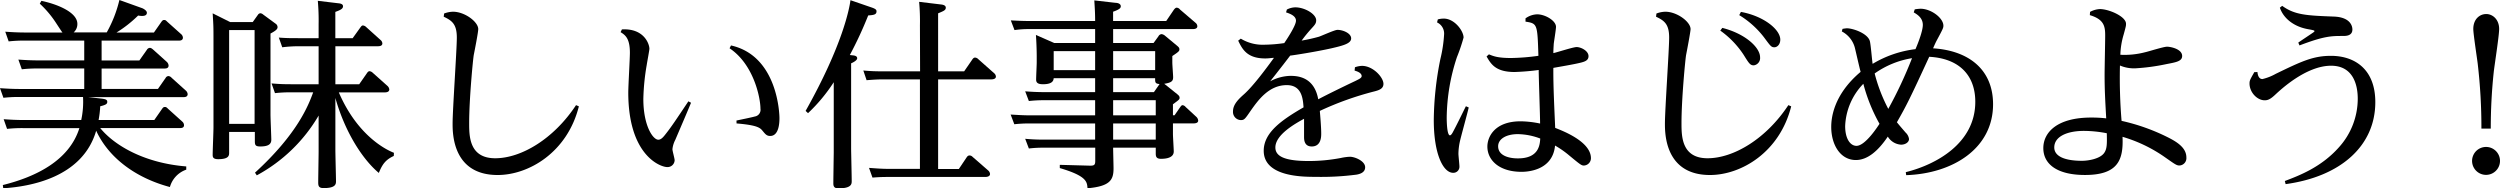
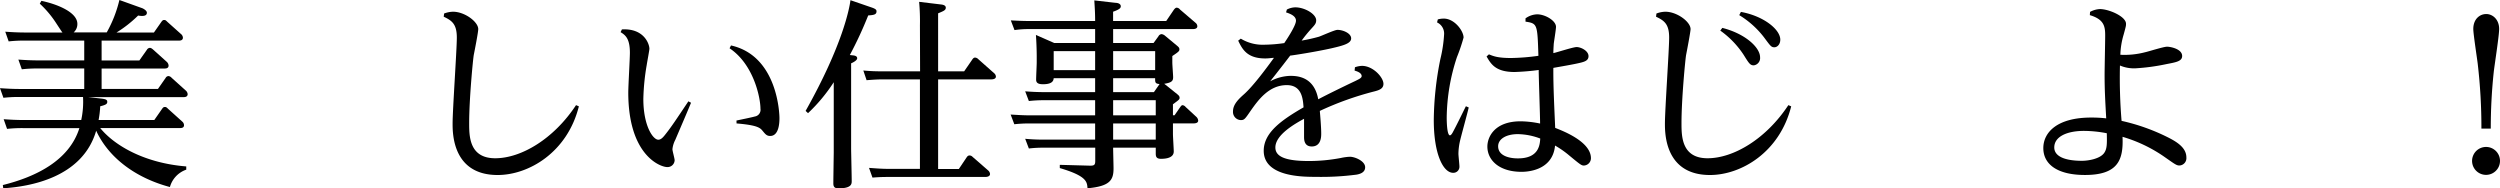
<svg xmlns="http://www.w3.org/2000/svg" viewBox="0 0 680.51 51.31">
  <title>Asset 24</title>
  <g id="Layer_2" data-name="Layer 2">
    <g id="レイヤー_9" data-name="レイヤー 9">
      <path d="M27.66,26.84c1.16.16,1.54.33,1.54.88s-.33.82-1.92,1.21a26.85,26.85,0,0,1-.44,3.74H42l2.09-3c.28-.39.44-.55.77-.55s.44.05.88.49l3.85,3.47a1.32,1.32,0,0,1,.5,1c0,.78-.77.78-1.21.78H27.28c4,4.89,12.26,9.56,23.42,10.44v.88a7,7,0,0,0-4.45,4.73C37,48.45,29.59,43,26.18,35.58,22.44,48.45,7.92,50.81.88,51.25l-.11-.88c9.07-2.25,18.09-6.71,20.84-15.5H6.21a38,38,0,0,0-4.29.21L1,32.45c1.59.11,3.3.22,5.55.22H22.11a23.41,23.41,0,0,0,.49-6.27H5.22a36.27,36.27,0,0,0-4.29.22L0,24c1.59.11,3.3.22,5.5.22H22.93V18.64H10.23a36.71,36.71,0,0,0-4.29.22L5,16.22c1.6.11,3.3.22,5.56.22H22.93V11.05H6.71a37.15,37.15,0,0,0-4.35.22L1.43,8.63C3,8.74,4.78,8.85,7,8.85H17c-.16-.16-1.48-2.2-1.7-2.53A27.66,27.66,0,0,0,10.83,1l.44-.77c4,.83,9.79,3,9.79,6.27a3,3,0,0,1-1,2.31h9A33.88,33.88,0,0,0,32.5,0l6.27,2.25c.38.17,1.21.66,1.21,1.21,0,.88-1,.88-1.38.88a6.12,6.12,0,0,1-1-.11,33.46,33.46,0,0,1-5.88,4.62H41.9l2-2.86c.28-.38.44-.55.77-.55s.44.06.88.5l3.69,3.3a1.4,1.4,0,0,1,.55,1c0,.82-.83.82-1.21.82H27.66v5.39H37.94L40,13.53a1,1,0,0,1,.77-.5c.22,0,.44.06.88.44l3.74,3.36a1.53,1.53,0,0,1,.5,1c0,.82-.77.82-1.16.82H27.66V24.2H43l2.09-3a.9.9,0,0,1,.82-.49,1.36,1.36,0,0,1,.83.49l3.79,3.41a1.48,1.48,0,0,1,.55,1c0,.83-.82.83-1.21.83H24Z" />
-       <path d="M70.23,4a.86.86,0,0,1,.61-.39,1.21,1.21,0,0,1,.77.33L75,6.43a1.14,1.14,0,0,1,.55.94c0,.49-.27.88-1.92,1.76v22c0,1.1.22,6.16.22,6.93,0,1.26-.94,1.81-3,1.81-1.26,0-1.48-.33-1.48-1.43V35.91H62.37v5.61c0,.77,0,1.81-3,1.81-1.32,0-1.48-.55-1.48-1.15,0-1.21.22-6.43.22-7.48V11c0-3.58,0-3.85-.22-7.37L62.64,6H68.8ZM69.3,8.19H62.37V33.71H69.3Zm37.89,34.26c-2.15,1-3.08,2.15-4.07,4.62C98.94,43.61,94,36.29,91.29,26.67V40.8c0,1.32.17,7.7.17,8.47s0,1.93-3.35,1.93c-1.32,0-1.49-.55-1.49-1.54,0-1.38.11-7.26.11-8.47V31.46A43.3,43.3,0,0,1,69.9,47.73L69.41,47C81.07,36.35,84,28.54,85.25,25.13H79.14a38.52,38.52,0,0,0-4.29.22l-.93-2.64c2.14.17,3.19.22,5.44.22h7.37V12.59H81.07a35.51,35.51,0,0,0-4.24.28l-.93-2.64c2.14.16,3.19.16,5.44.16h5.39V6.6A60.2,60.2,0,0,0,86.51.22L92,.88c.55.05,1.37.16,1.37.82s-.6,1-2.09,1.54v7.15H96l2.09-2.91c.22-.28.38-.55.71-.55a1.48,1.48,0,0,1,.88.44l3.91,3.52a1.3,1.3,0,0,1,.49.93c0,.77-.93.77-1.32.77H91.29V22.93h6.49l2.09-3c.22-.33.44-.55.72-.55a1.48,1.48,0,0,1,.88.44l4,3.57a1.56,1.56,0,0,1,.5.94c0,.82-1,.82-1.32.82H92.23c5.44,12.65,14,16.06,15,16.44Z" />
      <path d="M120.89,3.68a7.23,7.23,0,0,1,2.42-.49c3.19,0,6.87,2.75,6.87,4.73,0,.88-1,5.94-1.21,7s-1.26,12-1.26,18.59c0,3.52,0,9.57,7.09,9.57s15.95-5.28,22-14.46l.77.33c-3.14,12.53-13.64,18.69-22.11,18.69-12.26,0-12.26-11.33-12.26-14,0-3.74,1.15-20.07,1.15-23.43,0-3.68-1.37-4.62-3.57-5.66Z" />
      <path d="M169.29,8c6.05-.33,7.48,4,7.48,5.28,0,.39-.66,3.85-.72,4.35a61,61,0,0,0-.93,9.29c0,7.37,2.64,11.11,4.07,11.11.77,0,1.37-.71,2.09-1.65,1.48-1.87,2.75-3.79,6.1-8.8l.72.39c-.77,1.92-2.86,6.76-4.29,10.11a7,7,0,0,0-.77,2.53c0,.5.6,2.53.6,3a1.93,1.93,0,0,1-2,1.87c-1.93,0-10.62-3.24-10.62-20.29,0-1.76.44-9.29.44-10.83,0-4-1.32-4.84-2.53-5.61Zm31.18,24.81c.77-.17,4.29-.88,5-1.1A1.84,1.84,0,0,0,207,29.59c0-2.86-1.76-12-8.41-16.45l.39-.77c12.81,2.86,13.19,18.87,13.19,19.75s0,4.89-2.53,4.89c-.93,0-1.32-.5-2-1.32s-1.21-1.6-7.15-2.09Z" />
      <path d="M237.16,2c1.32.44,1.43.72,1.43,1.1,0,.88-.77,1-2.26,1.1a106.52,106.52,0,0,1-5,10.78l1,.11c.44.06,1,.22,1,.77s-1,1.1-1.65,1.38V40.64c0,.33.16,7.48.16,8.63,0,.77,0,2-3.63,2-1.32,0-1.37-.77-1.37-1.43,0-1.32.11-8,.11-8.36V22.38a45.15,45.15,0,0,1-7,8.42l-.66-.61c10.12-18,11.93-27.94,12.21-30.14Zm13.25,4.9A57.35,57.35,0,0,0,250.19.5l5.89.71c.43.05,1.37.16,1.37.88s-.66.93-2.09,1.54V19.41h7.09l2.2-3.19c.28-.44.55-.55.77-.55a1.35,1.35,0,0,1,.88.44l4.29,3.8a1.32,1.32,0,0,1,.5.93c0,.77-1.1.77-1.32.77H255.36V46H261l2.14-3.19c.28-.38.44-.49.83-.49a1.16,1.16,0,0,1,.77.38L269,46.41a1.42,1.42,0,0,1,.49.94c0,.77-1,.82-1.32.82H241.78c-1.1,0-2.09,0-4.29.17l-.94-2.64c1.6.11,3.3.27,5.56.27h8.3V21.61H240.18c-1.15,0-2.25.06-4.29.22L235,19.19a49.57,49.57,0,0,0,5.55.22h9.9Z" />
      <path d="M298.1,7.92H280.33a26.29,26.29,0,0,0-4.18.27l-1-2.64c2.2.11,3.3.17,5.56.17H298.1c0-2.42-.11-3.63-.22-5.61l5.77.66c.55,0,1.43.22,1.43.93,0,.44-.22.83-2.09,1.49V5.72h14.46l2.09-3.08c.11-.11.39-.55.77-.55a1.2,1.2,0,0,1,.88.49l4.24,3.63a1.24,1.24,0,0,1,.49.94c0,.77-1,.77-1.32.77H303v3.79h11l1.32-1.81a1.05,1.05,0,0,1,.88-.61,1.85,1.85,0,0,1,.93.44l3.25,2.7c.38.33.66.55.66,1s-.17.66-1.93,1.82V17c0,.66.22,3.47.22,4,0,1-.33,1.48-2.42,1.81.06.06.22.17.28.22l3.24,2.59c.39.33.66.55.66,1s-.22.6-1.81,1.76v3h.44l1.48-2.14c.28-.39.44-.61.72-.61a1.3,1.3,0,0,1,.82.5l2.92,2.69a1.58,1.58,0,0,1,.49,1c0,.77-1,.77-1.37.77h-5.5v2.86c0,.77.22,4.12.22,4.78,0,1.76-2.15,2-3.47,2s-1.43-.66-1.43-1.49V40.2H303c0,.93.11,4.84.11,5.61,0,3.13-.88,4.89-7.09,5.44-.11-1.76-.22-3.35-7.54-5.5v-.88l8,.22c1.43.06,1.65-.22,1.65-1.32V40.2H284.24a33.25,33.25,0,0,0-4.18.22l-1-2.64a52.11,52.11,0,0,0,5.55.22H298.1V33.6H280.28a37.94,37.94,0,0,0-4.18.22l-1-2.64c2,.11,3.3.22,5.55.22H298.1V27.28H284.24a35.63,35.63,0,0,0-4.18.22l-1-2.64c1.43.11,3.08.22,5.55.22H298.1v-3.8H286.82c-.05.61-.27,1.65-2.91,1.65-1.49,0-1.87-.49-1.87-1.26s.16-4,.16-4.68V15.34c0-1.76-.11-4.51-.22-5.83l5,2.2H298.1Zm0,6H286.82v5.17H298.1ZM303,19.08h11.44V13.91H303Zm0,6H314.1l1.54-2.2c-1.21-.11-1.21-.44-1.21-1.6H303Zm0,6.32h11.6V27.28H303Zm0,6.6h11.6V33.6H303Z" />
      <path d="M368.82,18.31a6.16,6.16,0,0,1,1.93-.38c3,0,5.83,3.13,5.83,4.89,0,1.27-1.05,1.71-2.59,2.09a84.11,84.11,0,0,0-14.73,5.28c.11,1.27.38,4.4.38,6.16,0,.82,0,3.52-2.58,3.52-2.09,0-2.09-1.93-2.09-2.64s0-4.18,0-4.9c-2.31,1.27-7.81,4.3-7.81,7.81,0,2.37,2.42,3.69,9.07,3.69A46.78,46.78,0,0,0,365,43a13.88,13.88,0,0,1,2.47-.33c1.32,0,4.13,1.16,4.13,2.86,0,1.54-1.65,1.87-2.31,2a73.9,73.9,0,0,1-11.16.61c-3.52,0-14.14,0-14.14-7.1,0-4.89,4.73-8.3,10.84-11.82-.17-2.31-.44-6.05-4.57-6.05-4.89,0-7.81,4.13-9.79,6.93-1.59,2.31-1.76,2.59-2.75,2.59a2.22,2.22,0,0,1-2.09-2.42c0-1.93,1.71-3.47,3-4.62,2.59-2.31,6.27-7.32,8.14-9.9-.6,0-1.37.16-2.36.16-5,0-6.27-2.58-7.37-4.84l.71-.55a11.4,11.4,0,0,0,6.44,1.65,39.91,39.91,0,0,0,5.39-.44c1-1.48,3.19-4.84,3.19-6.1s-1.49-1.87-2.7-2.26l.22-.77A5.15,5.15,0,0,1,352.6,2c2.53,0,5.67,1.81,5.67,3.52,0,.93-.44,1.32-1.54,2.53a36.77,36.77,0,0,0-2.42,3A46.46,46.46,0,0,0,359,10c.82-.27,4.29-1.87,5.06-1.87,1.53,0,3.73.94,3.73,2.31s-2,1.93-5.33,2.7c-4.12.93-10.12,1.87-11.27,2-.66.88-3.25,4.24-5.45,7a12.18,12.18,0,0,1,5.5-1.49c2,0,6.49.28,7.59,6.38,2.26-1.21,6.76-3.41,10.12-5,1.1-.55,1.7-.83,1.7-1.32,0-.28-.11-1-1.92-1.49Z" />
      <path d="M391.38,5.28A6.44,6.44,0,0,1,393,5.06c2.92,0,5.39,3.35,5.39,5.17a48,48,0,0,1-1.81,5.33A53.81,53.81,0,0,0,393.8,32c0,.88.05,4.84.88,4.84.27,0,.55-.44.71-.71,1.16-2.15,2.53-5,3.63-7.21l.77.33c-.33,1.54-2.2,8.19-2.47,9.57a16.51,16.51,0,0,0-.33,3c0,.55.27,3,.27,3.46a1.65,1.65,0,0,1-1.7,1.76c-2.7,0-5.28-5.06-5.28-14.35A86.85,86.85,0,0,1,392.09,16a37.09,37.09,0,0,0,1-6.65,3.34,3.34,0,0,0-1.92-3.25Zm13.91,9.51c1.21.5,2.42,1,6,1a58.24,58.24,0,0,0,7.47-.6c-.27-8.64-.27-8.8-3.51-9.3V5a5.66,5.66,0,0,1,3.18-1.1c2.15,0,5.12,1.71,5.12,3.41,0,.72-.55,4-.61,4.62-.05.83-.11,1.71-.11,2.53,1.05-.22,5.39-1.65,6.33-1.65,1.15,0,3.24,1,3.24,2.48,0,1.15-1,1.48-2.09,1.76-1.7.44-5.94,1.15-7.48,1.43-.05,4.73.28,11.16.5,16.33,1.48.61,9.73,3.57,9.73,8.25a2,2,0,0,1-1.92,2c-.66,0-1-.27-4-2.75a25.91,25.91,0,0,0-3.85-2.69c-.66,7.15-8.25,7.15-9.13,7.15-6.1,0-9.29-3.19-9.29-6.88,0-2.53,1.87-6.87,9.07-6.87a27.24,27.24,0,0,1,5.28.61c0-2.31-.38-12.54-.38-14.58a64,64,0,0,1-6.55.55c-5.17,0-6.43-2.14-7.64-4.23Zm14,22.93a18.08,18.08,0,0,0-6.1-1.21c-3.3,0-5.39,1.38-5.39,3.3,0,2.7,3.24,3.3,5.28,3.3C418.93,43.17,419.15,39.37,419.26,37.72Z" />
      <path d="M450.89,3.68a7.23,7.23,0,0,1,2.42-.49c3.19,0,6.87,2.75,6.87,4.73,0,.71-1,5.94-1.21,7s-1.26,12-1.26,18.59c0,3.52,0,9.57,7.09,9.57s15.95-5.28,22-14.46l.77.33c-3.14,12.53-13.64,18.69-22.11,18.69-12.26,0-12.26-11.33-12.26-14,0-3.74,1.15-20.07,1.15-23.43,0-3.68-1.37-4.62-3.57-5.66Zm17.93,3.91c6.26,1.59,10.28,5.33,10.28,8a2,2,0,0,1-1.71,2.2c-1,0-1.32-.55-2.8-2.92a24.66,24.66,0,0,0-6.32-6.54Zm5.06-4.35c6.32,1.16,10.72,4.84,10.72,7.54,0,1.37-.88,2.09-1.6,2.09-.88,0-1.1-.39-2.86-2.75a24.56,24.56,0,0,0-6.71-6Z" />
-       <path d="M501.54,7.86a10.7,10.7,0,0,1,1.16-.16c1.7,0,5.66,1.37,6.27,3.46.27.94.6,5.34.77,6.22a29.3,29.3,0,0,1,11.66-4c.77-1.76,2-5,2-6.6,0-2-1.65-2.91-2.47-3.41l.27-.82a11.14,11.14,0,0,1,1.54-.17C525.63,2.36,529,4.89,529,7c0,.6-.16.93-1.81,4-.33.61-.66,1.38-1,2.15,10.06.66,16.33,6.05,16.33,15.23,0,12-10.89,18.86-23.65,19.3l-.11-.82c8.09-2,18.92-7.76,18.92-19.14,0-7.2-4.35-11.82-12.54-12.26-5.22,11.33-6.21,13.31-8.8,17.82.66.82,1,1.21,2.37,2.8a2.92,2.92,0,0,1,.93,1.76c0,.88-1,1.54-2.14,1.54a4.52,4.52,0,0,1-3.63-2.2c-2.59,3.85-5.5,6.38-8.69,6.38-4.24,0-6.71-4.18-6.71-9,0-2.15.44-8.64,8-15-.28-.94-1.27-5.34-1.49-6.22a7,7,0,0,0-3.63-4.78Zm.72,26.46c0,3.51,1.43,5.38,3.08,5.38,2.42,0,5.83-5.33,6.27-6a45.73,45.73,0,0,1-4.4-10.89A17.47,17.47,0,0,0,502.26,34.32Zm18.2-18.48A24.18,24.18,0,0,0,510.29,20,43.85,43.85,0,0,0,514,29.64,115.43,115.43,0,0,0,520.46,15.84Z" />
      <path d="M568.92,3.24a6.15,6.15,0,0,1,2.69-.77c2.42,0,7.1,2,7.1,4,0,.55,0,.6-.66,3a21.06,21.06,0,0,0-.88,5.44,22.18,22.18,0,0,0,6.81-.71c.83-.17,4.95-1.49,5.89-1.49s4.12.61,4.12,2.53c0,1.43-1.65,1.71-4.23,2.2a56.1,56.1,0,0,1-8.52,1.16,9.67,9.67,0,0,1-4.18-.77,141.22,141.22,0,0,0,.44,15.07,54.17,54.17,0,0,1,12.64,4.5c2.53,1.27,5,2.86,5,5.45a2,2,0,0,1-1.87,2.2c-.83,0-1.21-.33-4.29-2.48a39.35,39.35,0,0,0-11.22-5.33c.28,6.27-1.21,10.39-10.23,10.39-7.64,0-11.33-3-11.33-7.31S560,32,569.19,32a33.21,33.21,0,0,1,4.13.22c-.28-5-.44-7.81-.44-11.88,0-1.54.16-9,.16-10.67,0-2.53-.33-4.4-4.18-5.55Zm-1.65,32.39c-4.62,0-8.09,1.54-8.09,4.51,0,2.31,2.64,3.63,7.54,3.63,1.65,0,4.73-.49,5.94-2,.93-1.16.88-2.7.82-5.5A33,33,0,0,0,567.27,35.63Z" />
-       <path d="M621.94,49.27c3.9-1.48,9.9-3.74,14.73-9.18a19.74,19.74,0,0,0,5.12-13.2c0-4.18-1.49-9-7.26-9-6.87,0-13.86,6.66-15.07,7.76-1.43,1.37-2.14,1.65-3,1.65-2.09,0-4.13-2.2-4.13-4.57,0-.71.11-1,1.05-2.64a4.48,4.48,0,0,0,.22-.44l.88-.05c.11,1.1.49,1.92,1.37,1.92a13.83,13.83,0,0,0,3.63-1.43c6.93-3.35,10.12-4.89,15-4.89,6.59,0,12.09,3.74,12.09,12.59,0,11.93-9.45,20.29-24.41,22.33Zm-.72-47.68c3.41,2.48,6.6,2.64,14,2.92,5,.16,5.11,3.08,5.11,3.52,0,1.76-1.81,1.76-2.52,1.76-3.2,0-5.12,0-11.88,2.58l-.33-.77c.6-.44,3.35-2.25,3.9-2.64.39-.27.5-.33.5-.49s-.06-.22-1.6-.5c-4.23-.71-6.93-3.19-7.81-5.88Z" />
      <path d="M680.51,43.77A3.8,3.8,0,1,1,676.72,40,3.8,3.8,0,0,1,680.51,43.77ZM675.45,35a149.89,149.89,0,0,0-1-17.6c-.17-1.48-1.21-8.14-1.21-9.51,0-2.7,1.76-4.07,3.52-4.07s3.52,1.48,3.52,4.07c0,1.87-1.32,10.17-1.49,11.88A143.31,143.31,0,0,0,678,35Z" />
    </g>
  </g>
</svg>